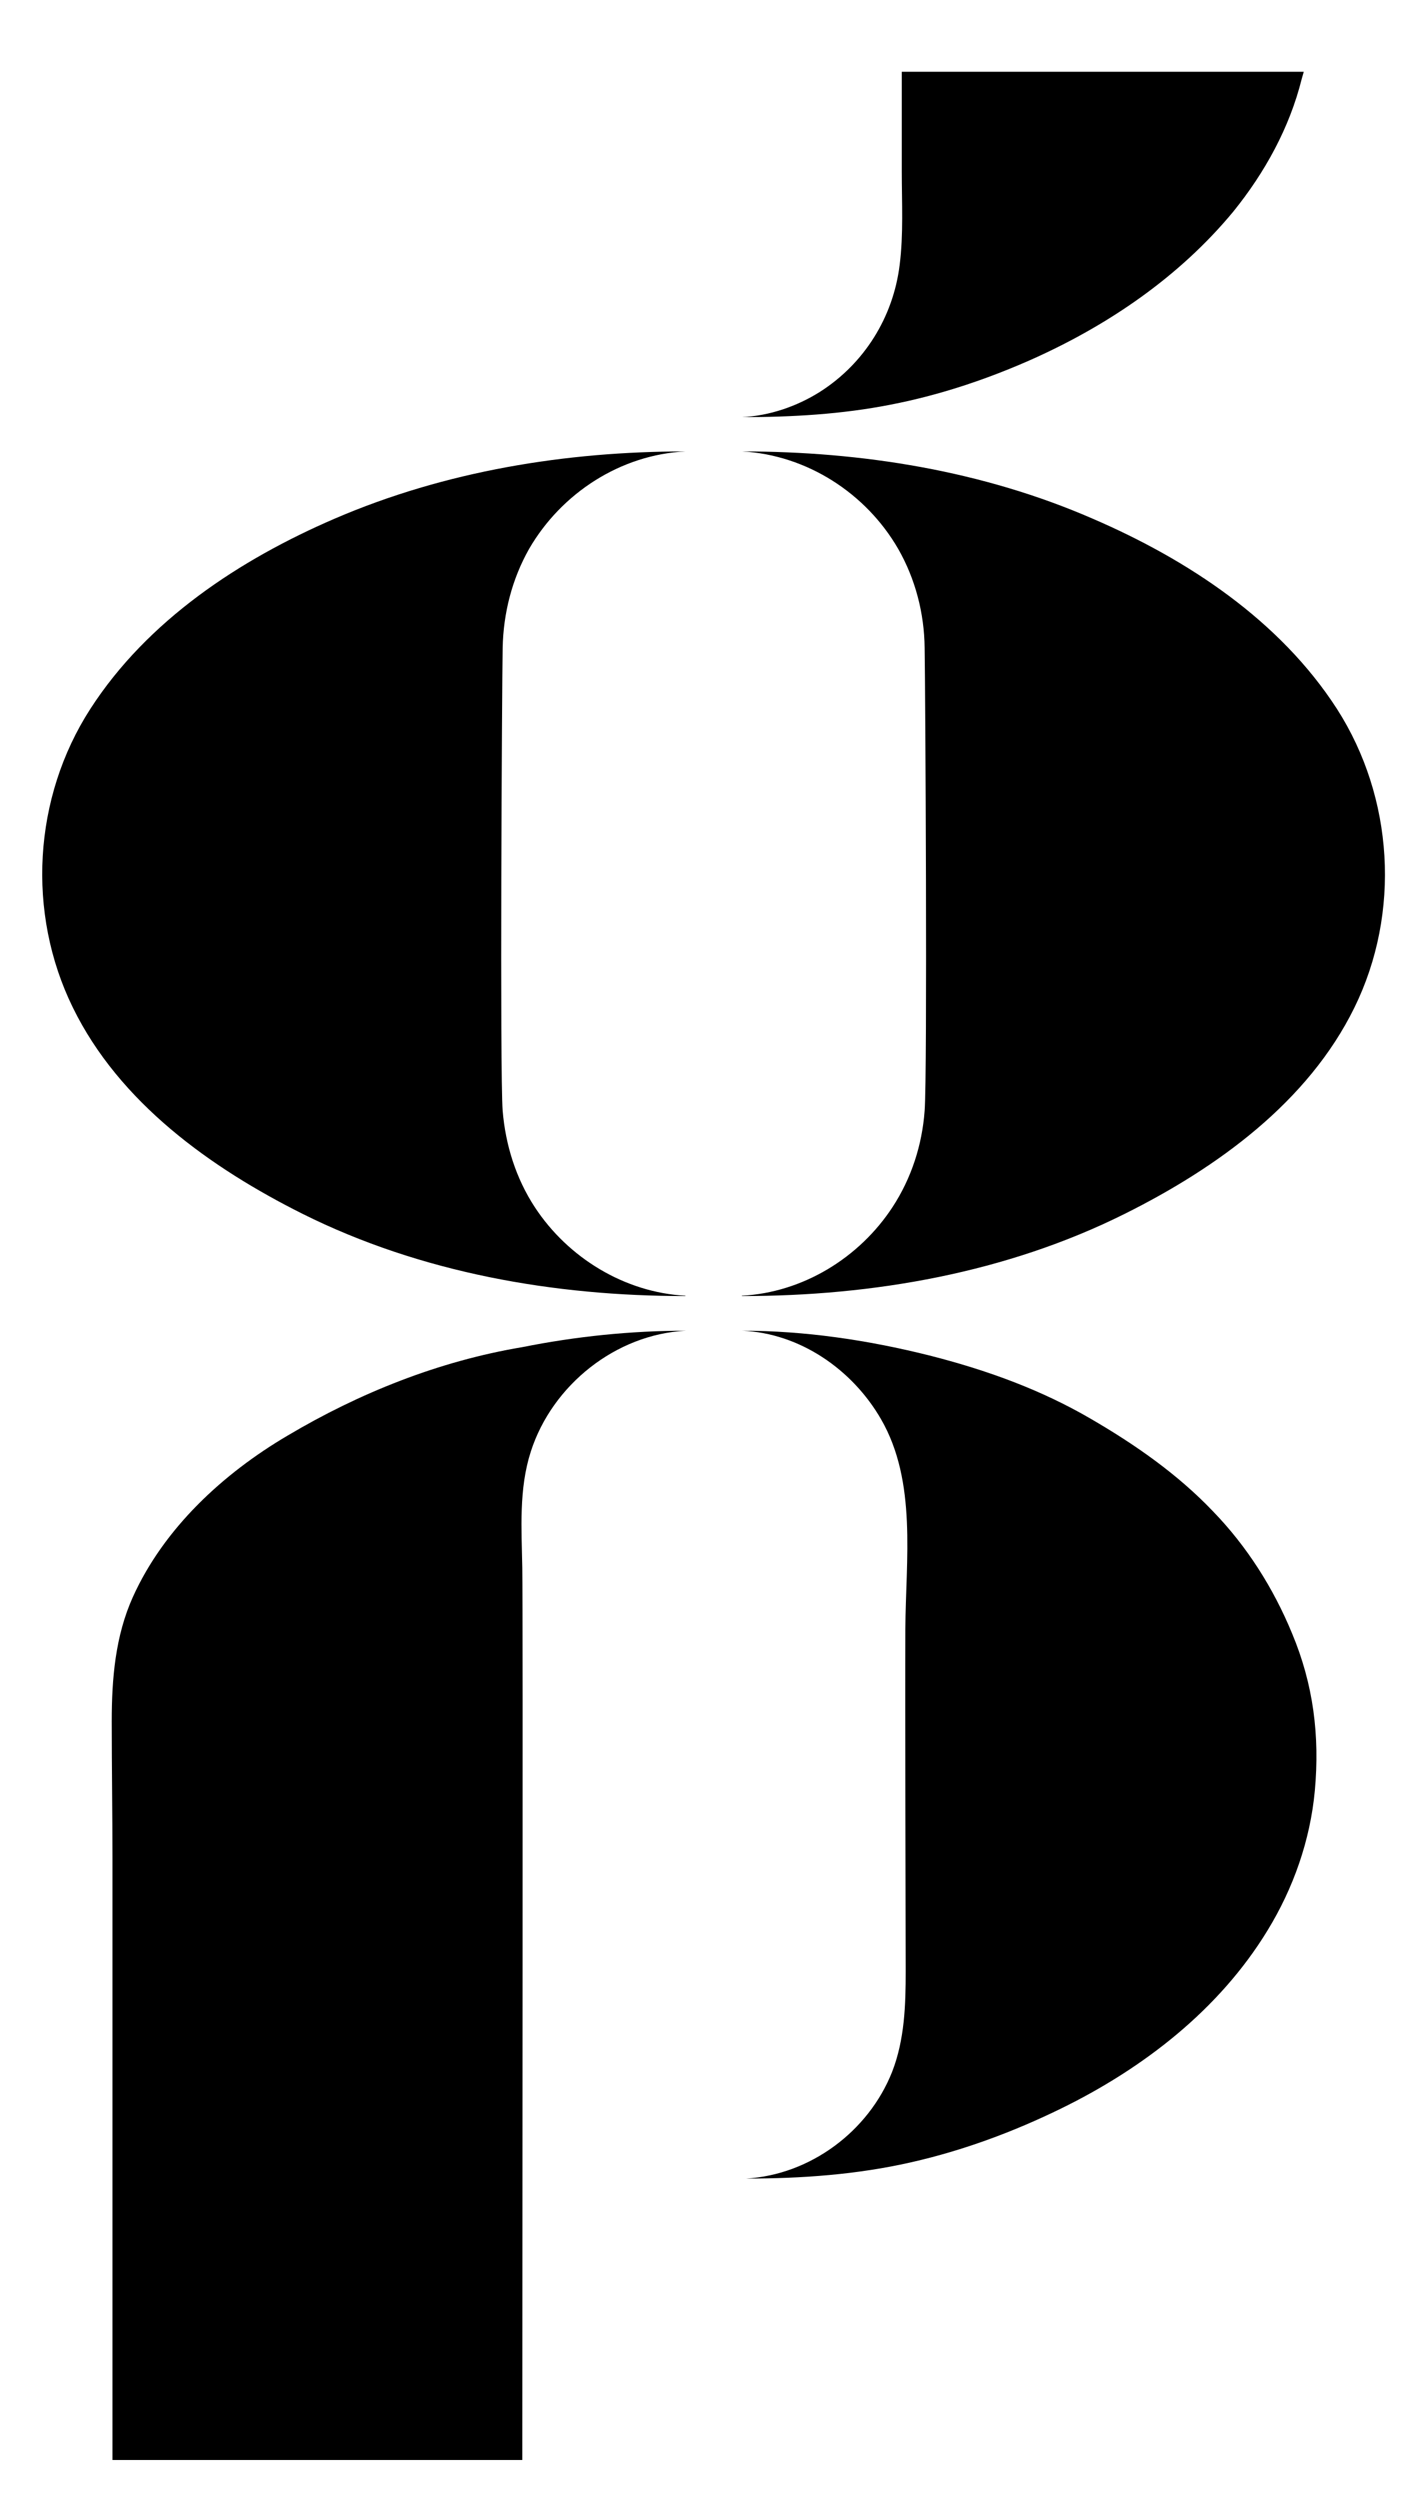
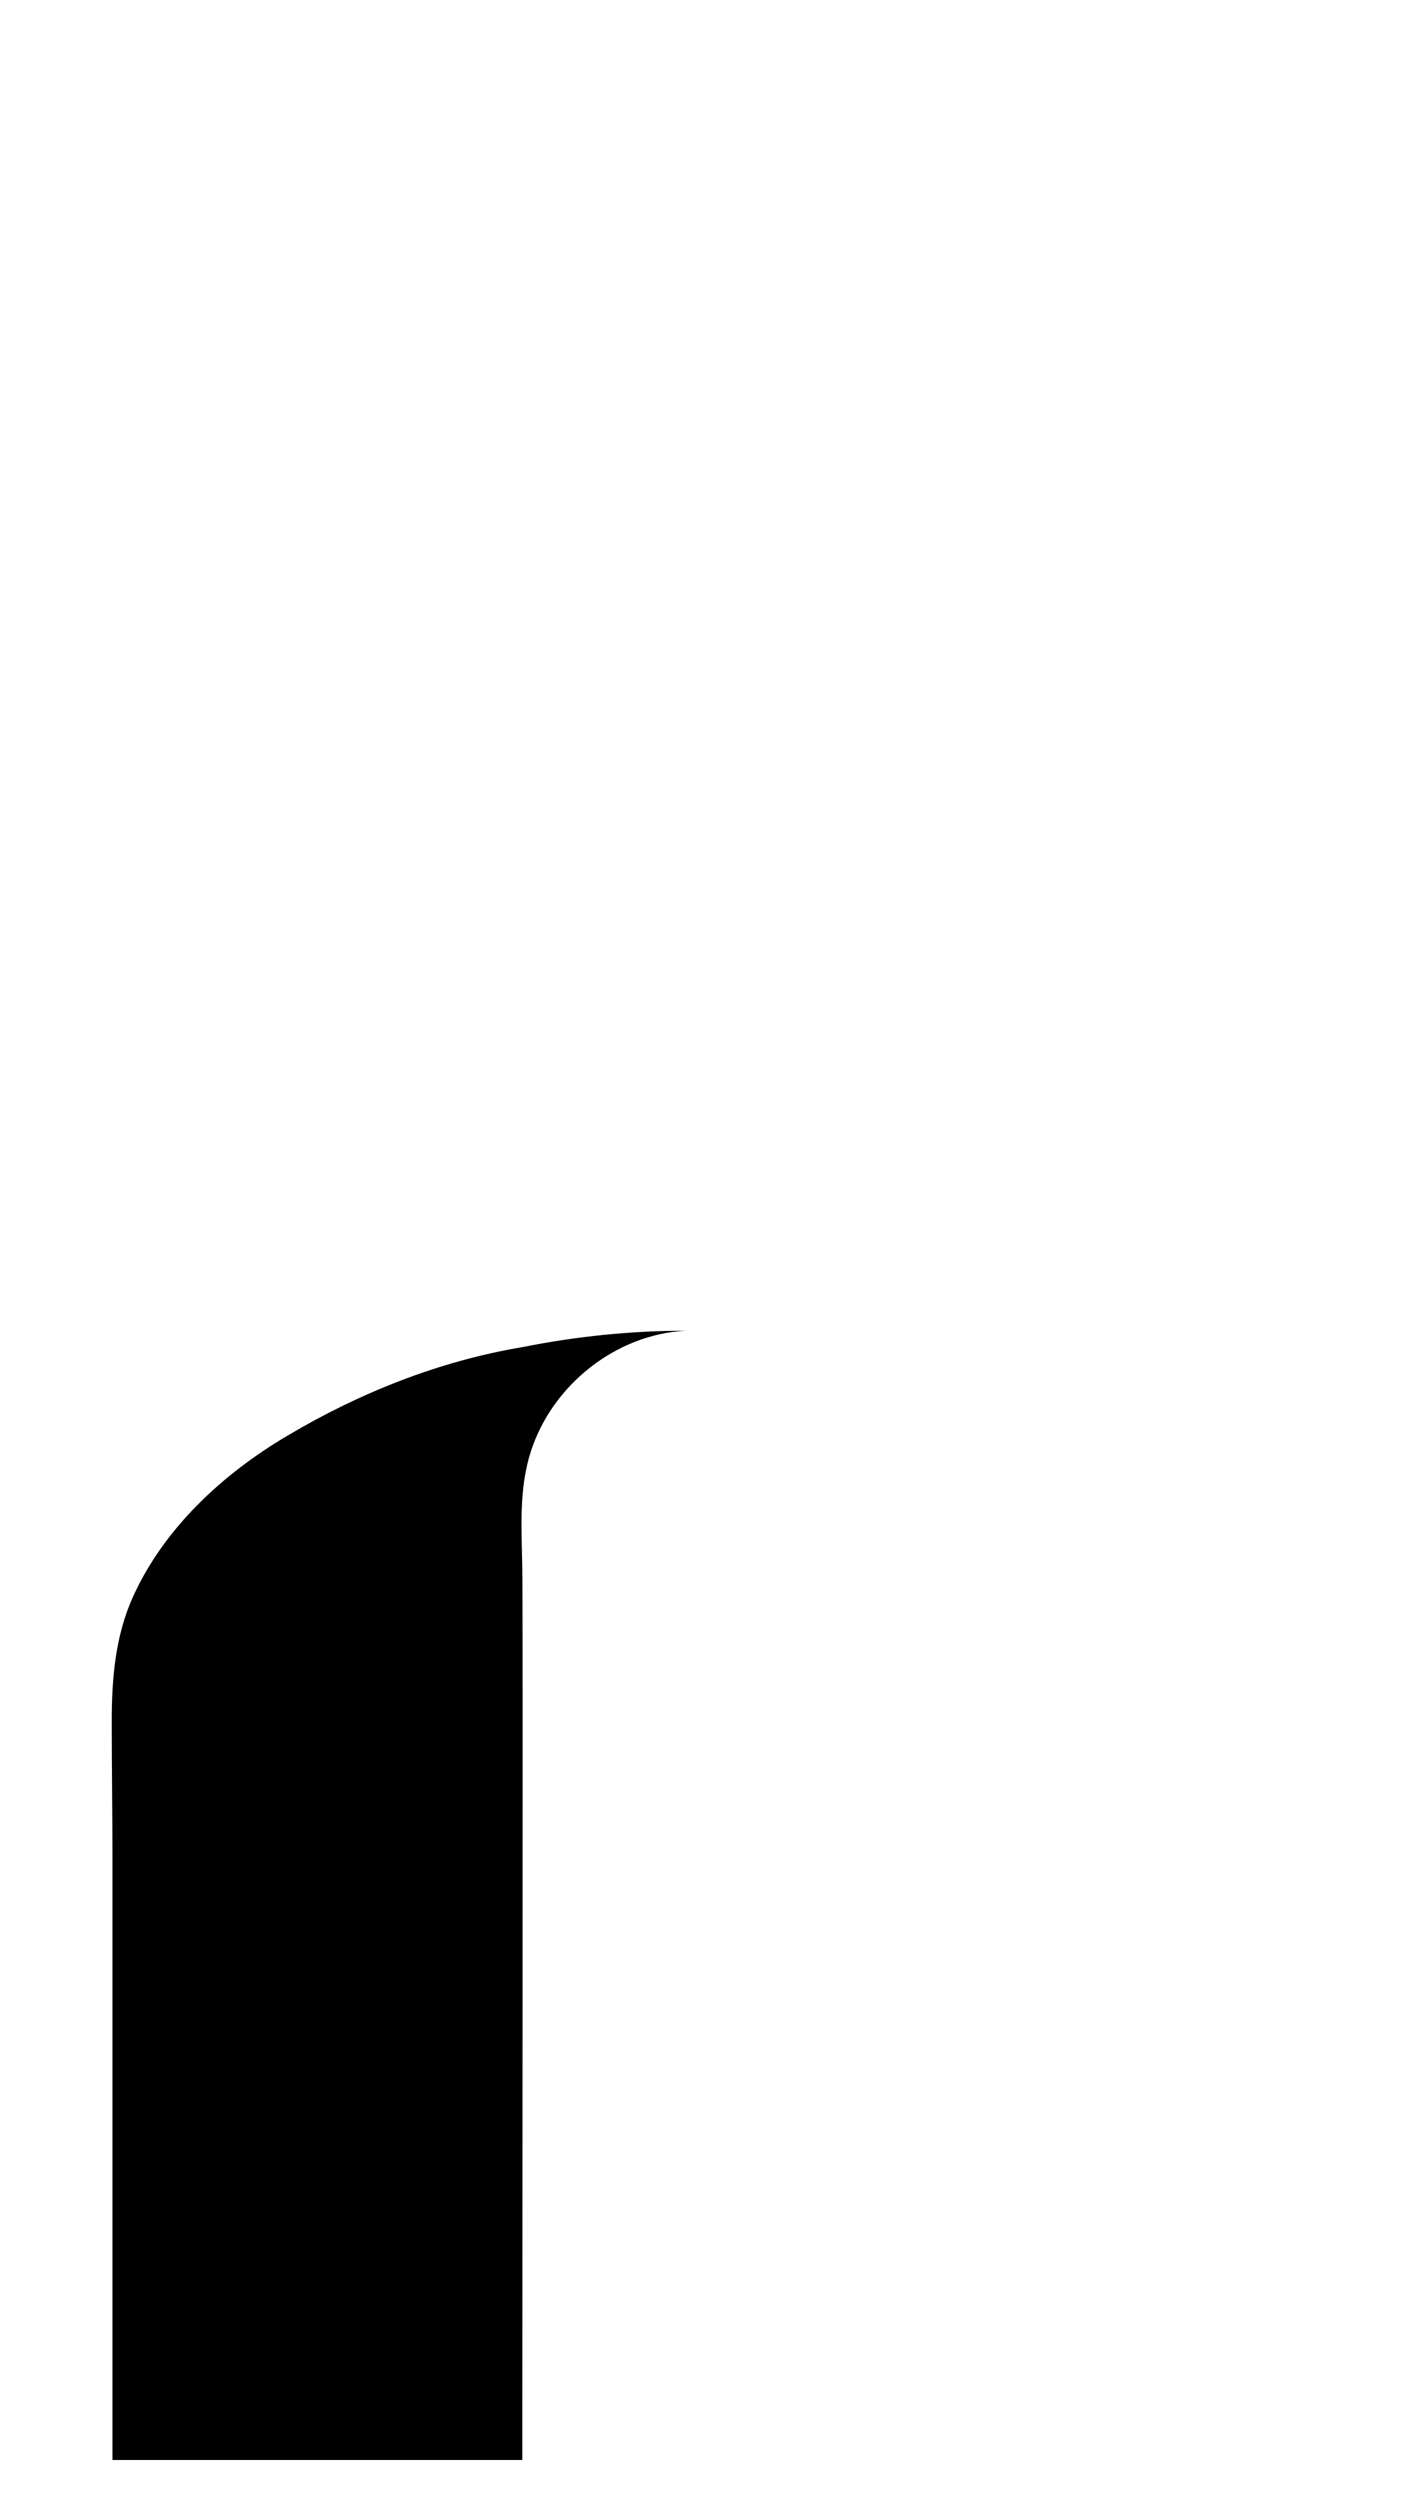
<svg xmlns="http://www.w3.org/2000/svg" version="1.1" id="Layer_1" x="0px" y="0px" viewBox="0 0 400 700" style="enable-background:new 0 0 400 700;" xml:space="preserve">
-   <path d="M364.6,22.2c0.2-0.7,0.4-1.4,0.6-2.1H252.6c0,9.3,0,18.6,0,27.9c0,8.7,0.5,17.6-0.6,26.2c-1.8,14.6-9.9,27.6-22.3,35.5  c-6.5,4.1-14.1,6.7-21.8,7.1c13.9,0,27.9-0.8,41.6-3.5c13.4-2.6,26.4-6.9,38.9-12.4c21.7-9.6,41.9-23.3,57.1-41.7  C354.3,48.3,361.2,35.8,364.6,22.2" />
-   <path d="M207.9,372.6c16.2,0.7,30.9,10.9,38.9,24.8c10.1,17.5,6.9,39.4,6.8,58.7c-0.1,21.4,0.1,85.3,0.1,95.8  c0,9.5-0.3,19.2-3.8,28.2c-6.6,16.7-23,28.9-41,29.9c15.6,0,31.2-1.1,46.5-4.6c14.5-3.3,28.5-8.5,41.8-15  c23.1-11.3,44.3-27.7,57.8-49.8c7.3-11.9,12-25.3,13.3-39.2c1.4-15.4-0.4-29.8-6.4-44.1c-5.2-12.6-12.6-24.3-22.1-34.1  c-9.9-10.4-21.8-18.7-34.2-25.9c-14.2-8.3-29.6-13.8-45.4-17.8C243,375.2,225.4,372.6,207.9,372.6" />
  <path d="M146.3,377.2C123,381.1,100.7,390,80.5,402c-18,10.6-34.6,25.9-43.3,45.2c-4.9,10.9-5.9,22.8-5.9,34.7  c0,12.8,0.2,25.6,0.2,38.5c0,26.4,0,52.8,0,79.1c0,29.8,0,59.5,0,89.3h114.8c0-47.7,0.2-237.9,0-249.8c-0.2-10.9-1-22.1,2.4-32.6  c6-18.6,23.8-32.8,43.4-33.8C176.7,372.6,161.3,374.2,146.3,377.2" />
-   <path d="M192,126.4c-33.5,0-67.3,5.5-98.2,18.8c-26.7,11.5-52.5,28.5-68.5,53.3c-16,24.8-17.9,57.1-4.9,83.6  c13,26.6,38.6,44.9,64.4,57.8c33.1,16.5,70.4,23,107.2,23v-0.1c-17-0.9-32.9-10.6-42.2-24.8c-5.3-8.1-8.2-17.4-9-27  c-0.8-10.5-0.2-118.8,0-129.6c0.2-9.7,2.6-19.2,7.4-27.7C157.3,138,173.9,127.3,192,126.4" />
-   <path d="M207.9,126.4c18.1,1,34.7,11.7,43.7,27.3c4.8,8.4,7.3,18,7.4,27.7c0.2,10.8,0.8,119.2,0,129.6c-0.7,9.6-3.7,18.9-9,27  c-9.3,14.2-25.1,23.9-42.2,24.8v0.1c36.8,0,74.1-6.5,107.2-23c25.9-12.9,51.4-31.3,64.4-57.8c13-26.5,11-58.8-4.9-83.6  c-16-24.8-41.8-41.8-68.5-53.3C275.2,131.8,241.4,126.4,207.9,126.4" />
</svg>